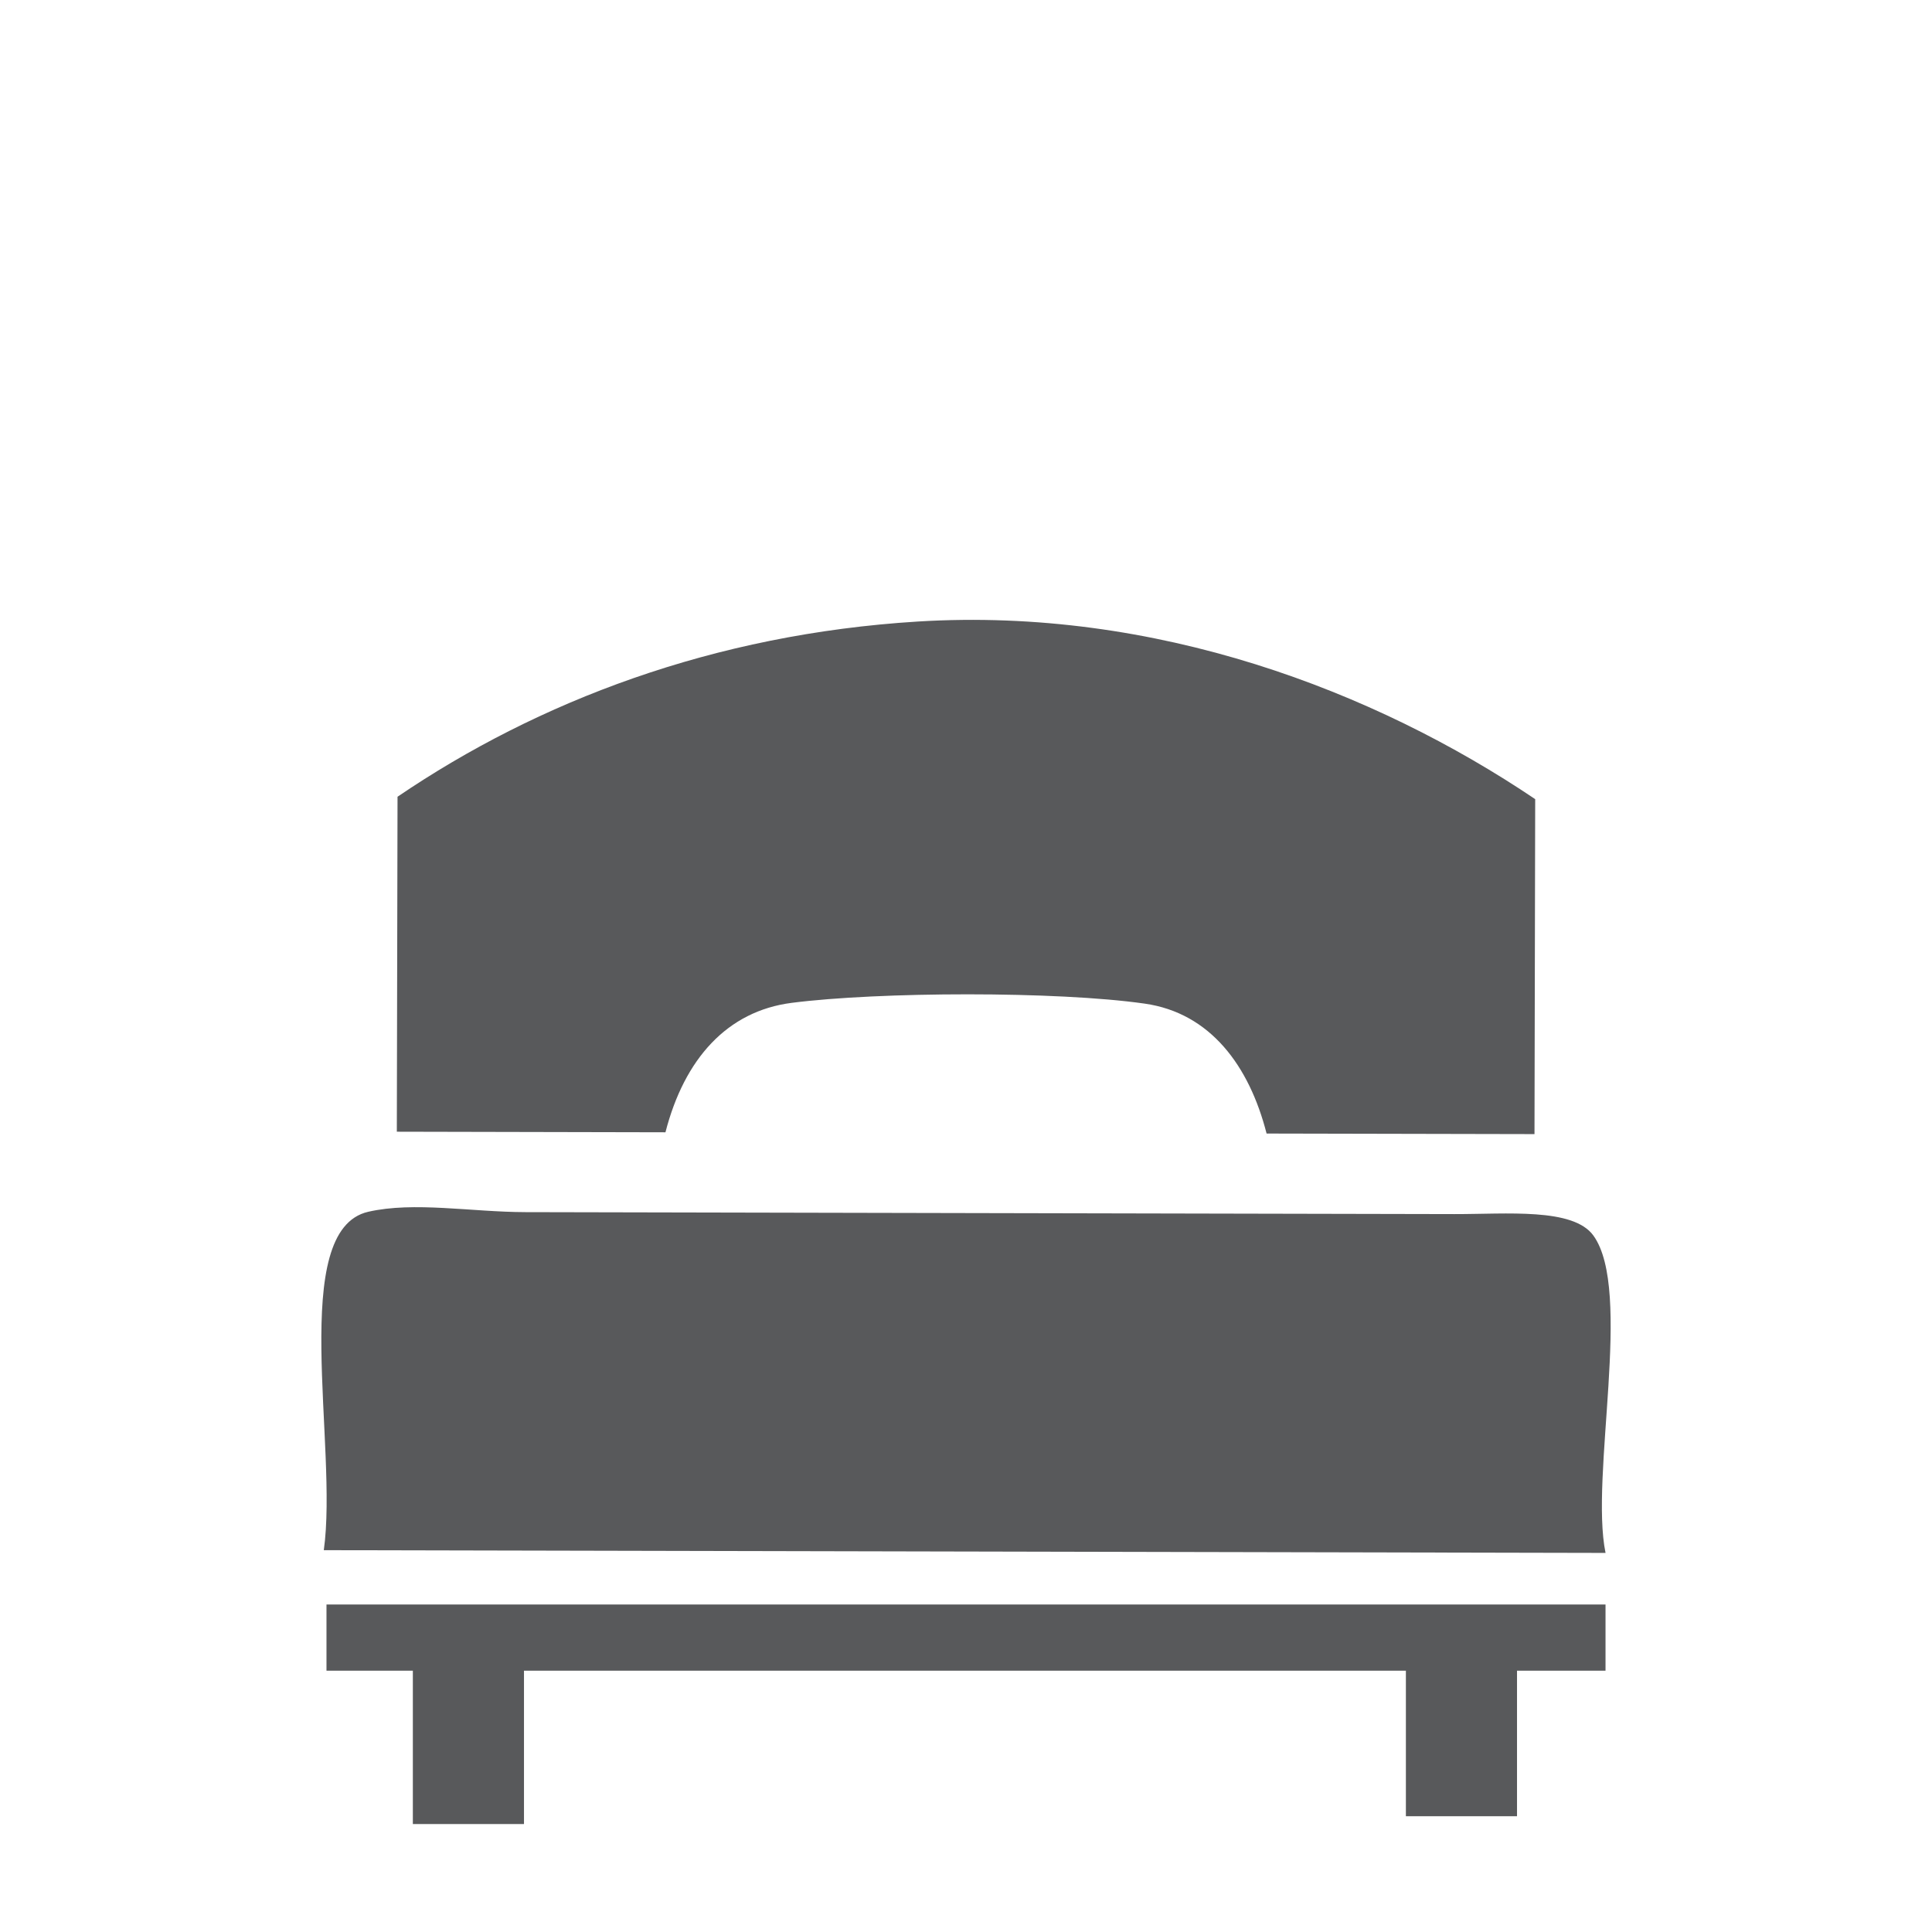
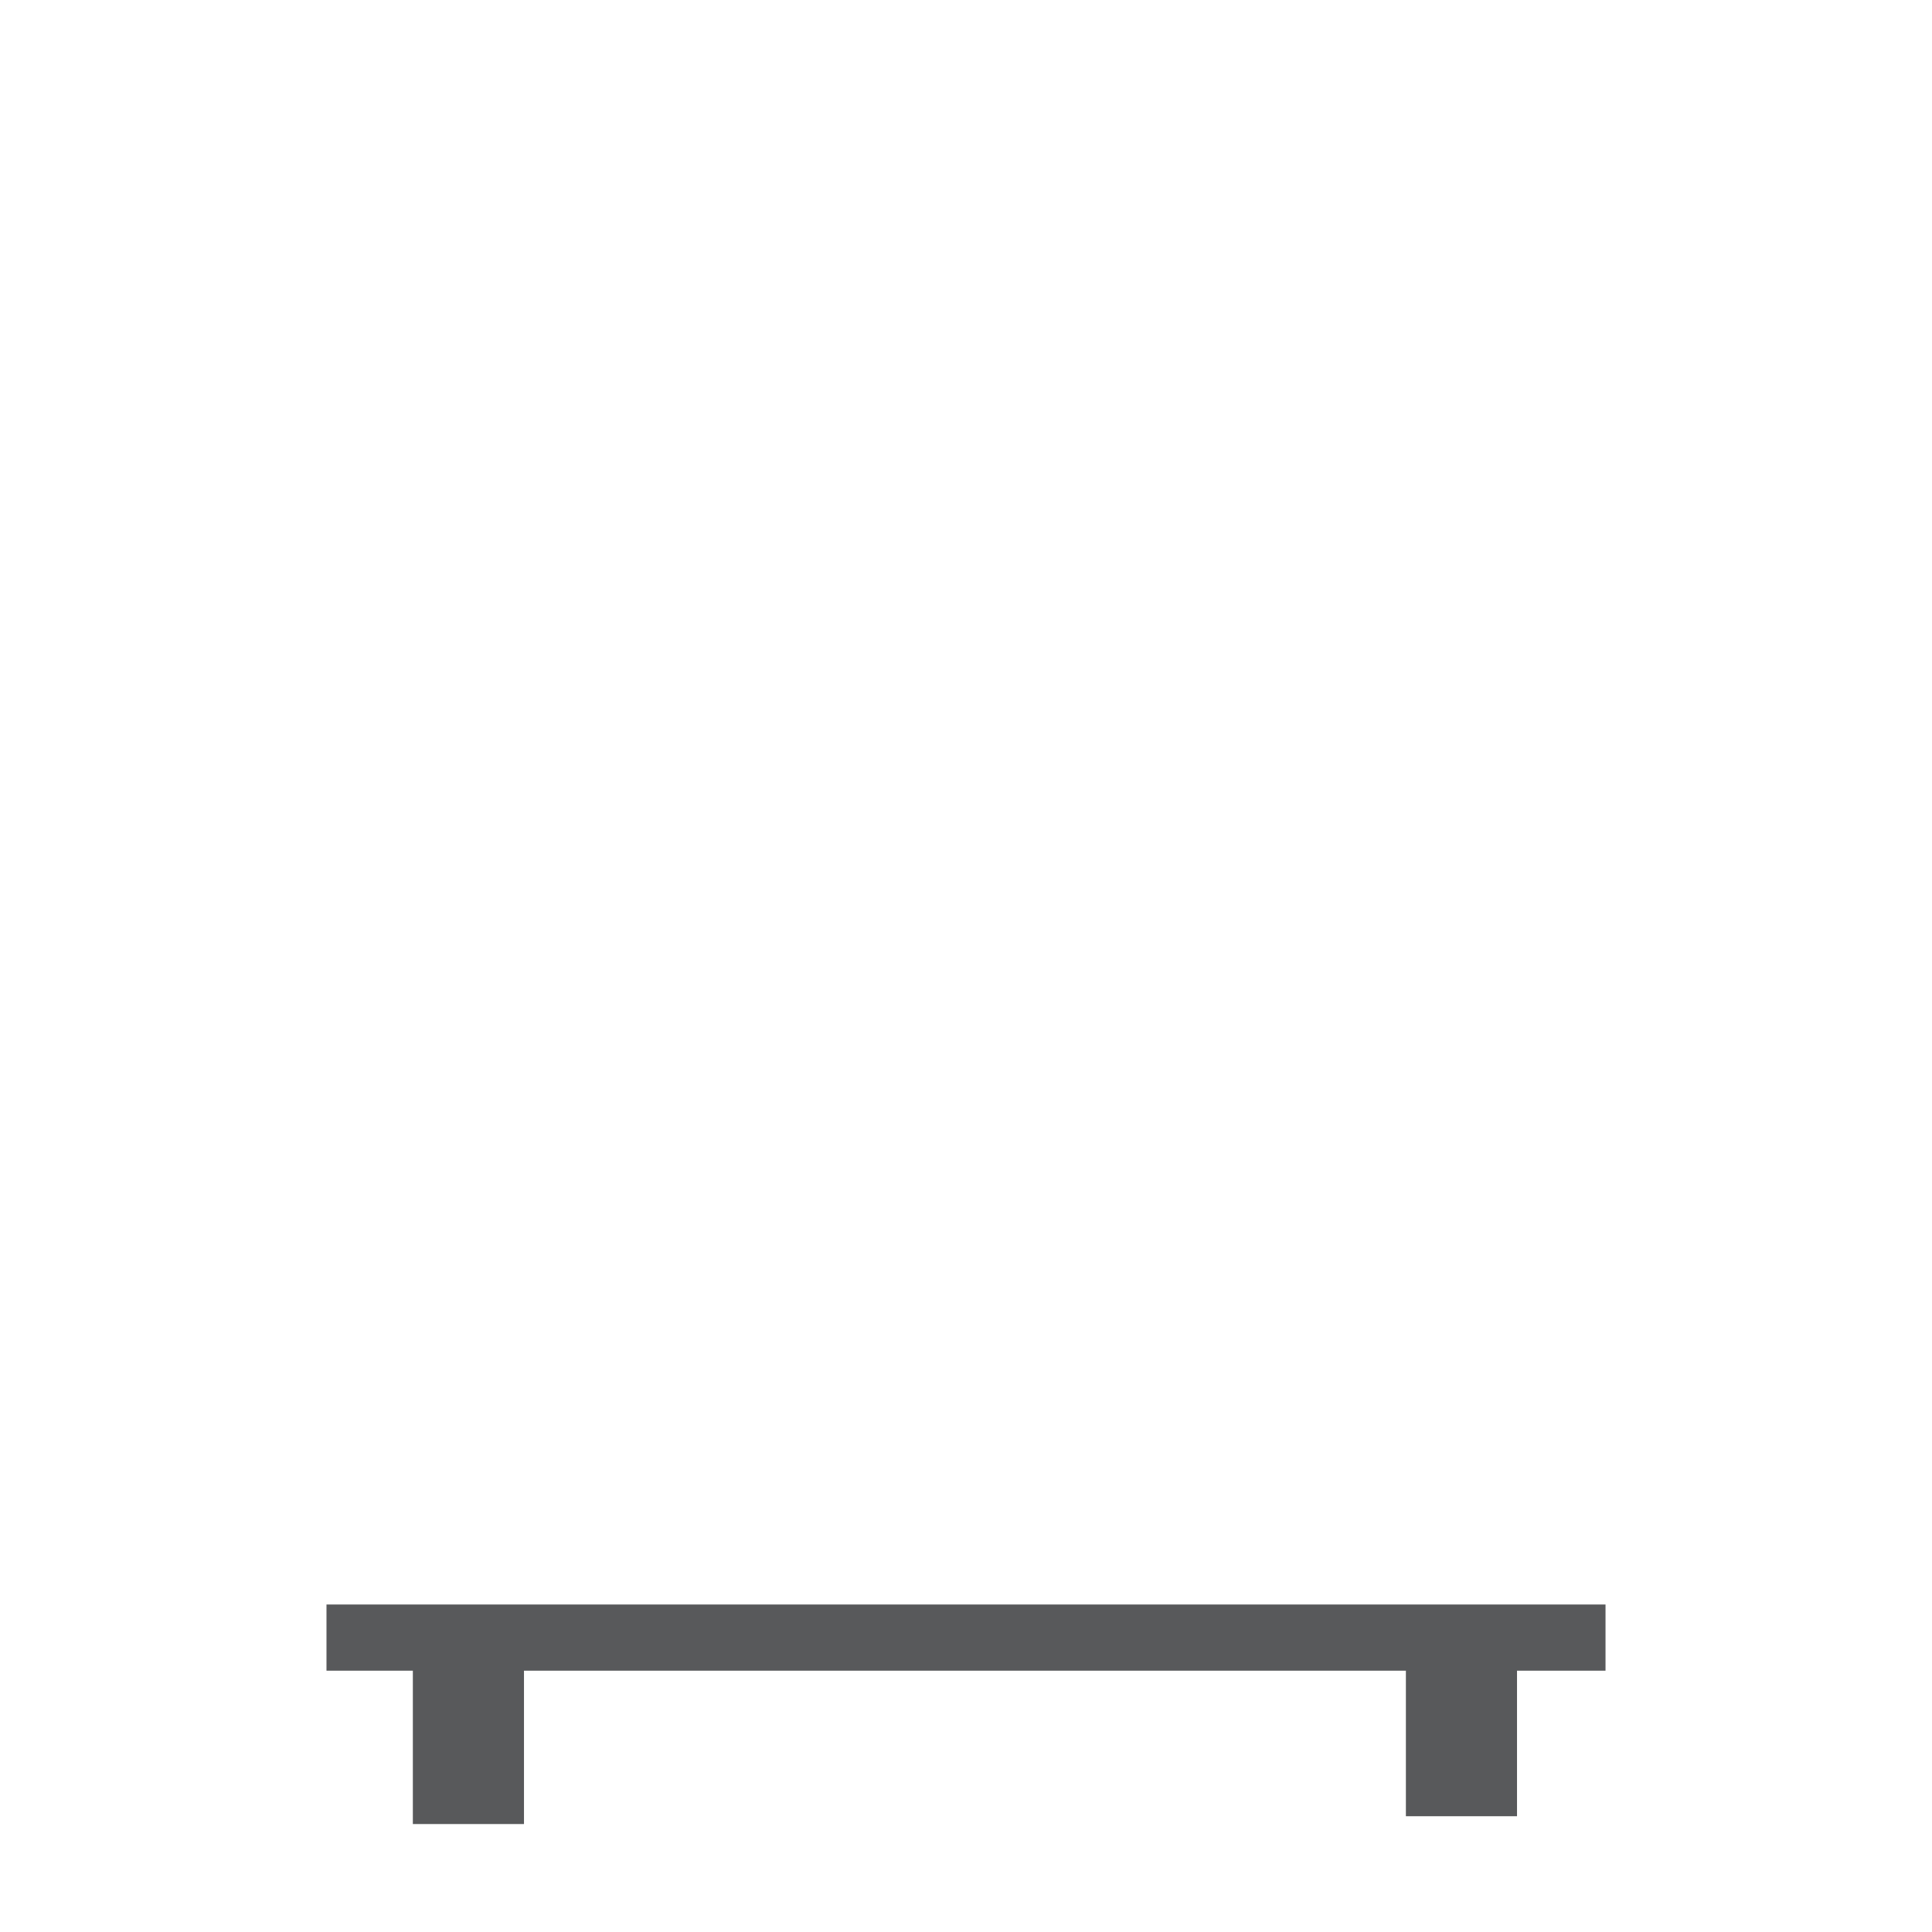
<svg xmlns="http://www.w3.org/2000/svg" version="1.1" x="0px" y="0px" width="275px" height="275px" viewBox="0 0 275 275" xml:space="preserve">
  <g id="Capa_2">
    <g>
-       <path fill-rule="evenodd" clip-rule="evenodd" fill="#58595B" d="M228.533,221.042 c-60.813-0.131-121.629-0.258-182.443-0.391c2.078-14.771-5.108-45.562,6.331-48.169 c6.521-1.488,14.68,0.035,22.35,0.053c43.216,0.092,87.326,0.184,132.251,0.279 c7.458,0.014,16.892-0.93,19.776,3.049C232.458,183.653,226.273,210.106,228.533,221.042z" />
-       <path fill-rule="evenodd" clip-rule="evenodd" fill="#58595B" d="M130.645,88.468 c-29.097,1.795-54.075,11.363-74.061,24.939c-0.03,15.898-0.068,31.791-0.1,47.68l38.237,0.082 c2.686-10.457,8.796-17.246,17.956-18.422c12.398-1.594,37.77-1.682,50.263,0.109 c9.345,1.332,14.883,8.875,17.345,18.492l38.133,0.08c0.03-15.889,0.068-31.781,0.1-47.678 C195.65,98.335,164.46,86.386,130.645,88.468z" />
      <polygon fill-rule="evenodd" clip-rule="evenodd" fill="#58595B" points="228.529,228.384 46.472,228.384 46.472,237.804 58.765,237.804 58.765,259.634 74.584,259.634 74.584,237.804 200.114,237.804 200.114,258.521 215.932,258.521 215.932,237.804 228.529,237.804 " />
    </g>
  </g>
  <g id="Capa_4"> </g>
  <g id="palmera"> </g>
</svg>